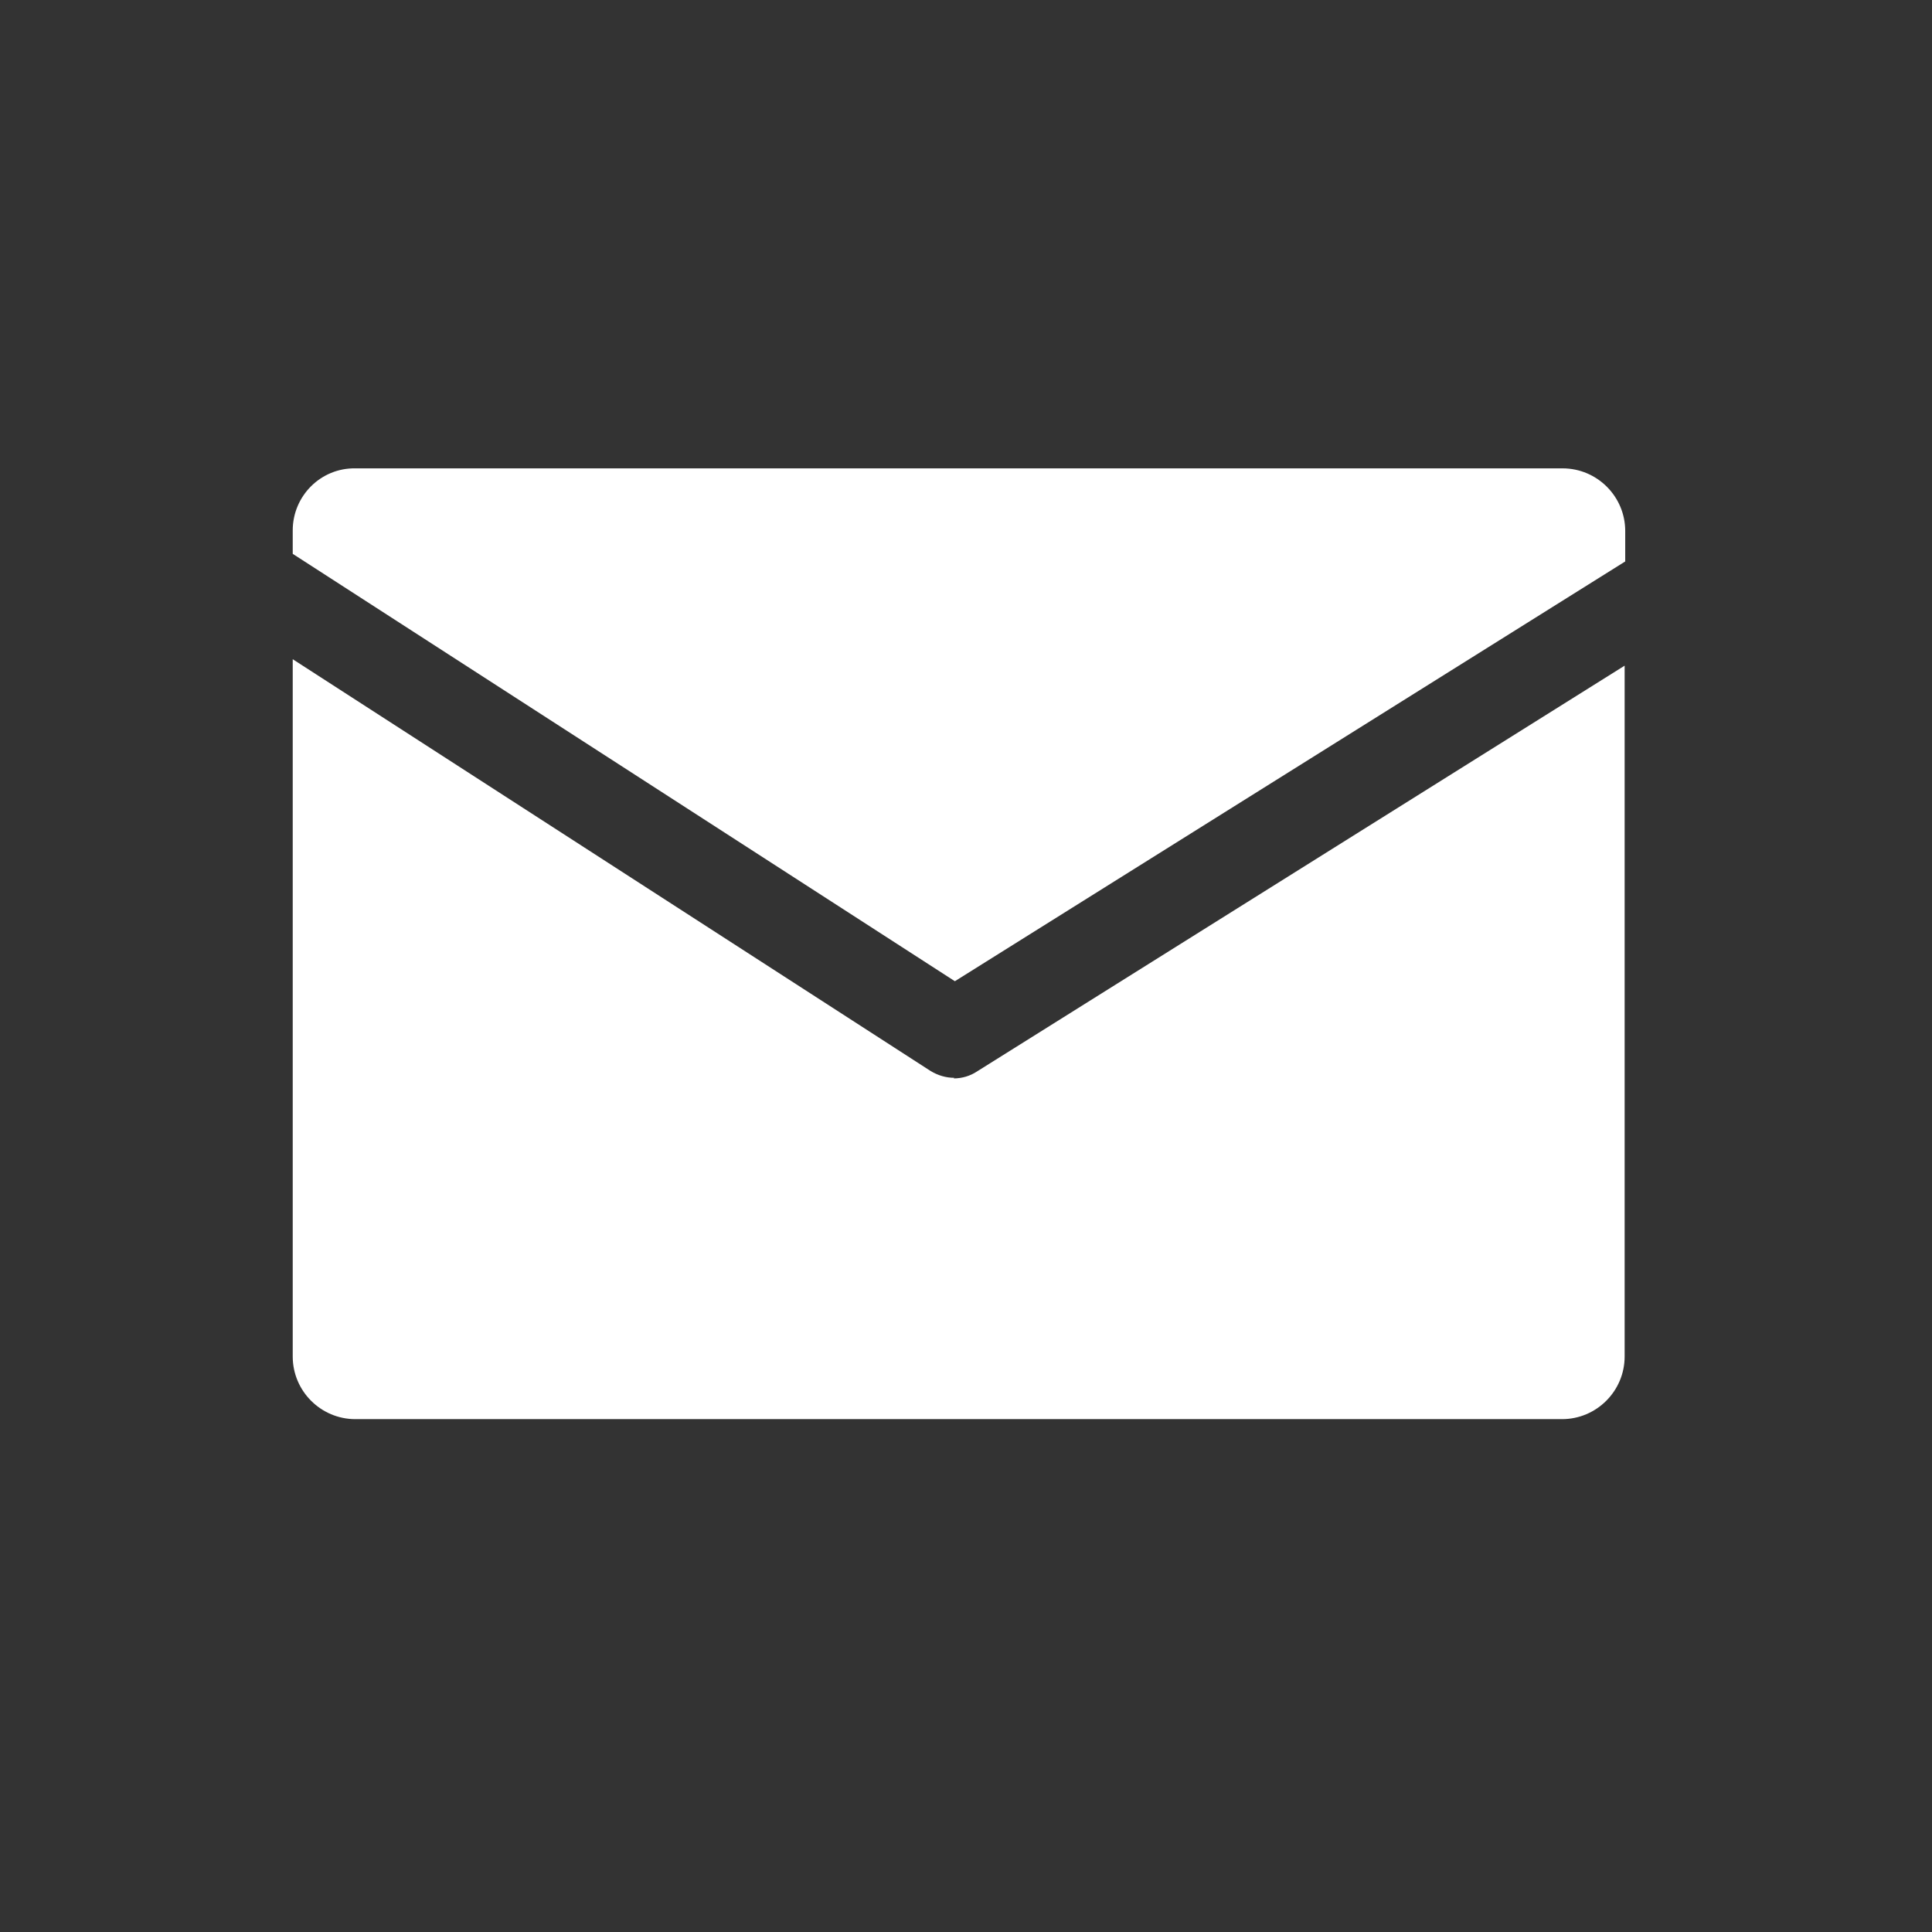
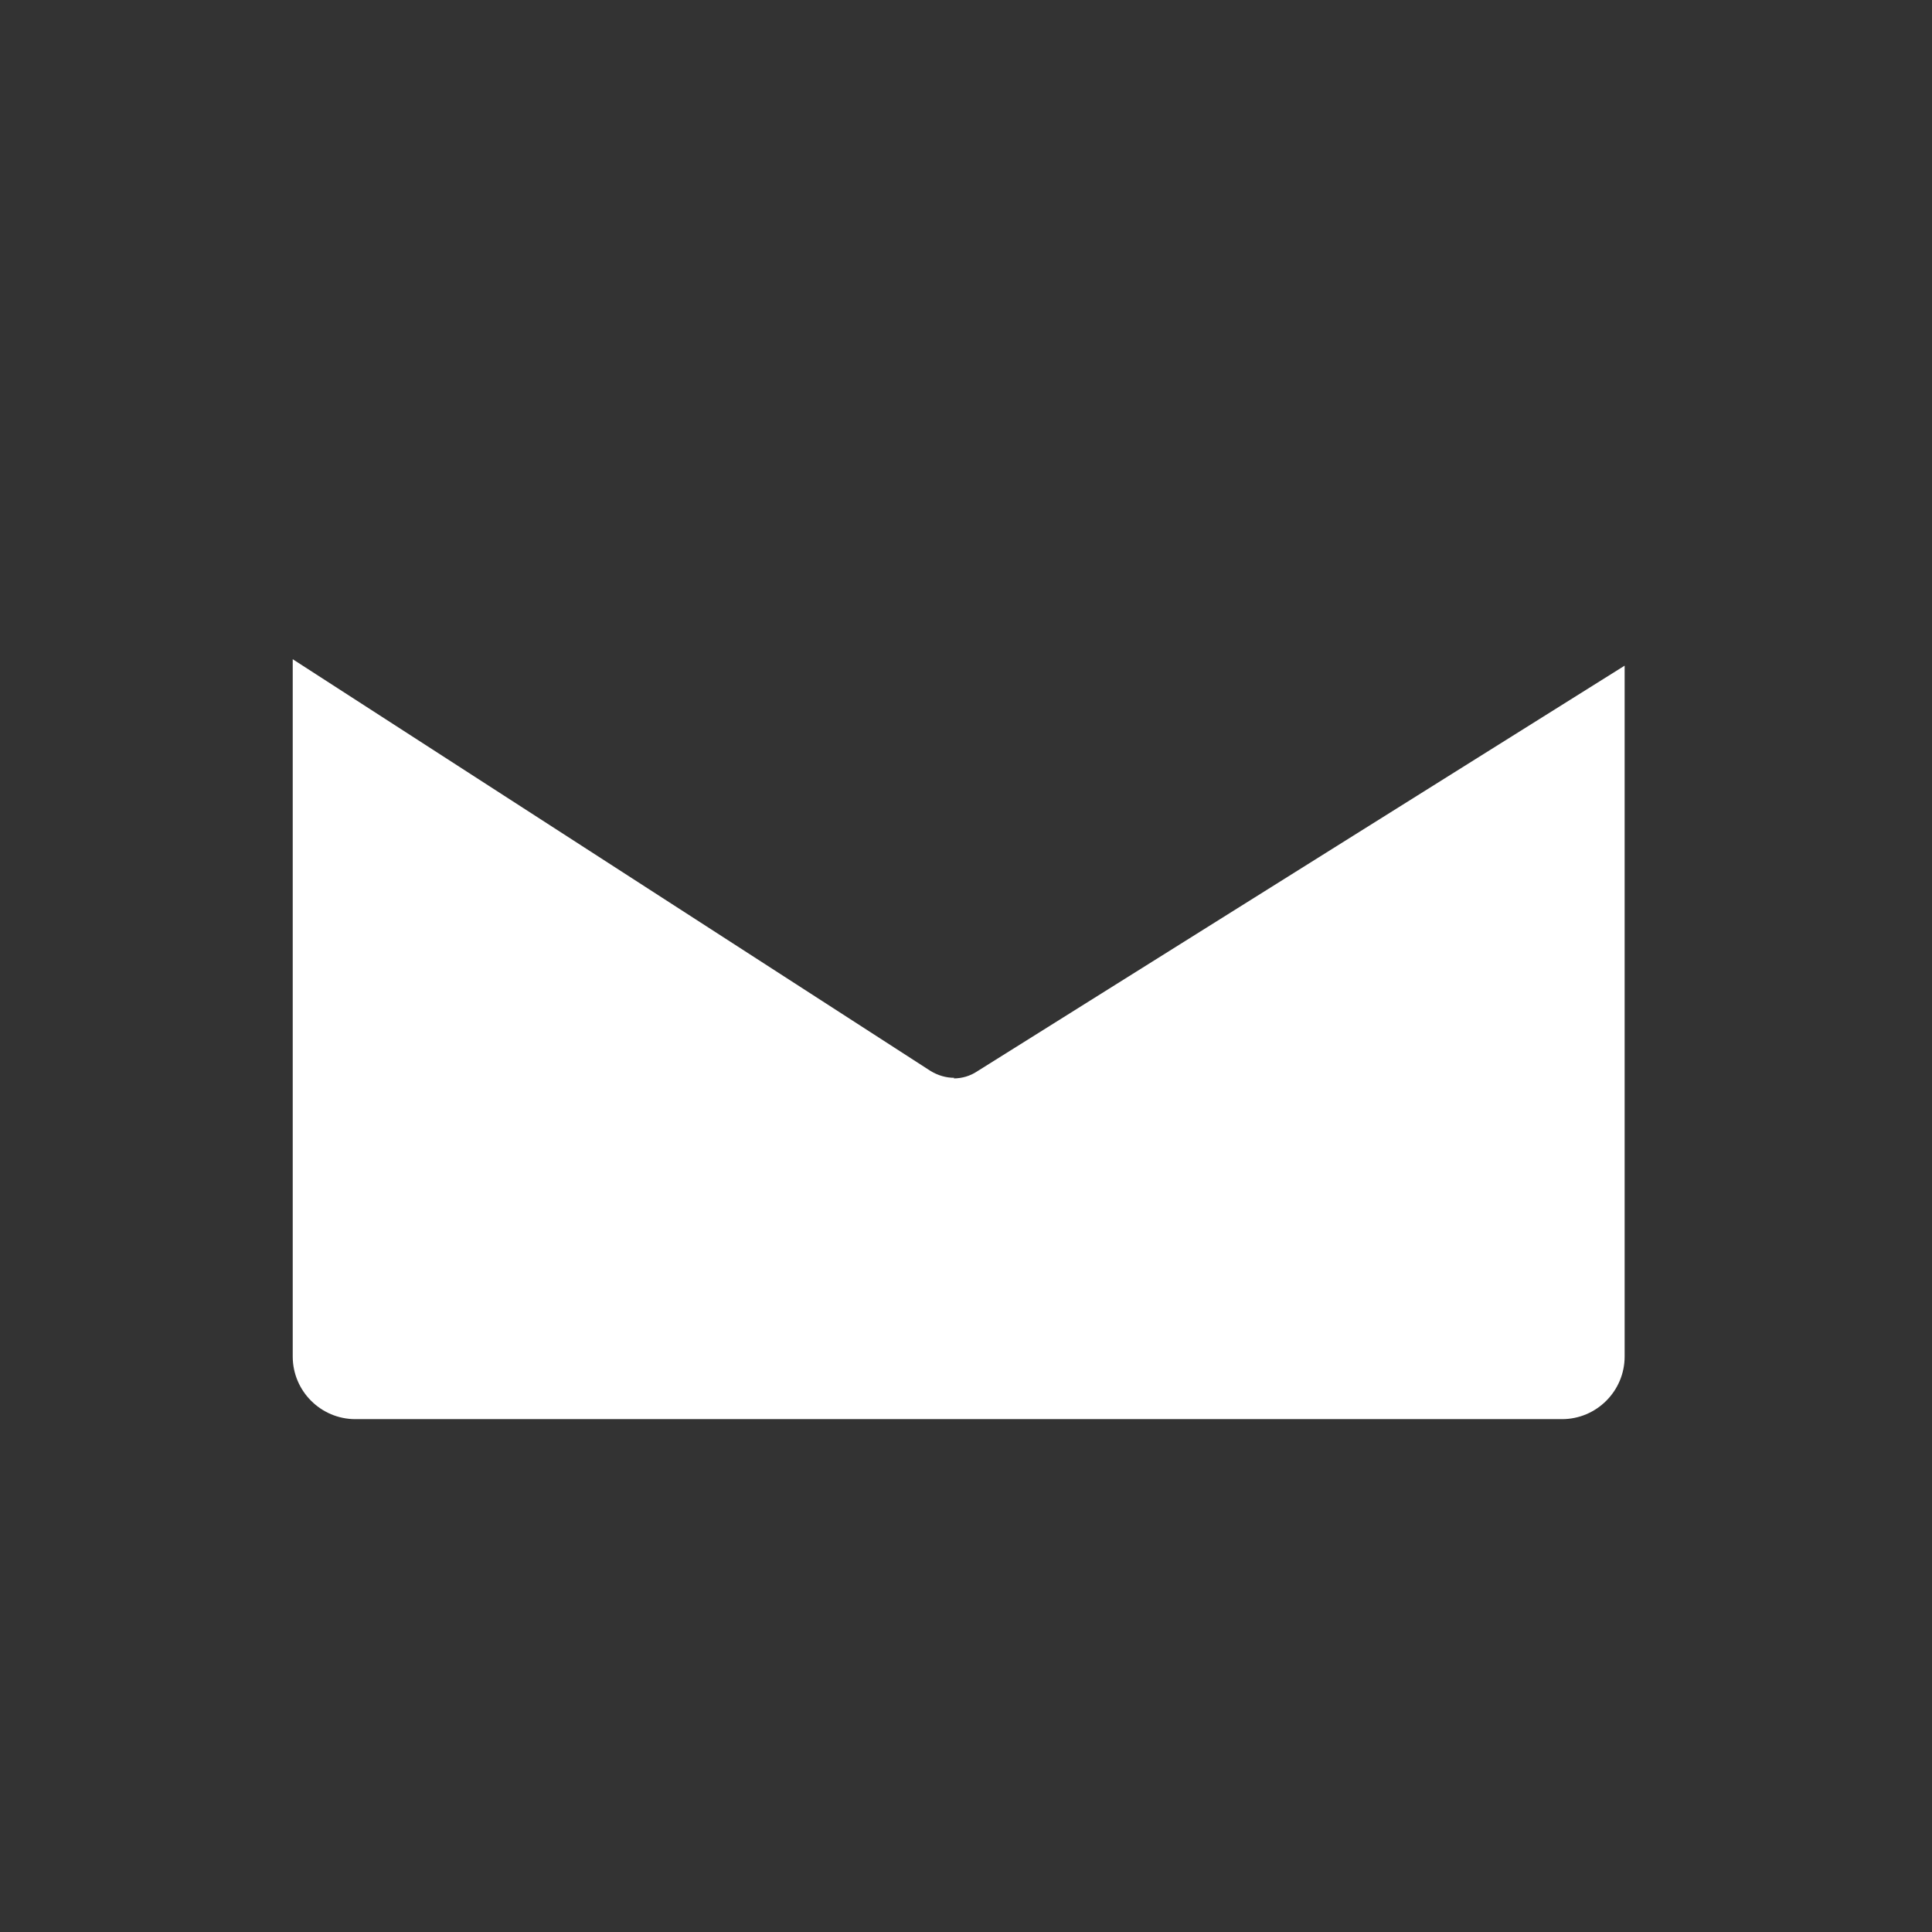
<svg xmlns="http://www.w3.org/2000/svg" width="33" height="33" viewBox="0 0 33 33" fill="none">
  <rect x="0" y="0" width="33" height="33" fill="#333333" stroke="none" />
-   <path d="M27.76 9.59V9.07C27.76 8.48 27.28 8 26.69 8H6.07C5.48 7.99 5 8.47 5 9.06V9.46L16.31 16.76L27.76 9.59Z" fill="white" />
  <path d="M16.3 18.41C16.16 18.41 16.02 18.37 15.89 18.29L5 11.26V23.17C5 23.76 5.48 24.24 6.07 24.24H26.68C27.27 24.24 27.75 23.76 27.75 23.17V11.37L16.69 18.3C16.57 18.38 16.43 18.42 16.29 18.42L16.3 18.41Z" fill="white" />
</svg>